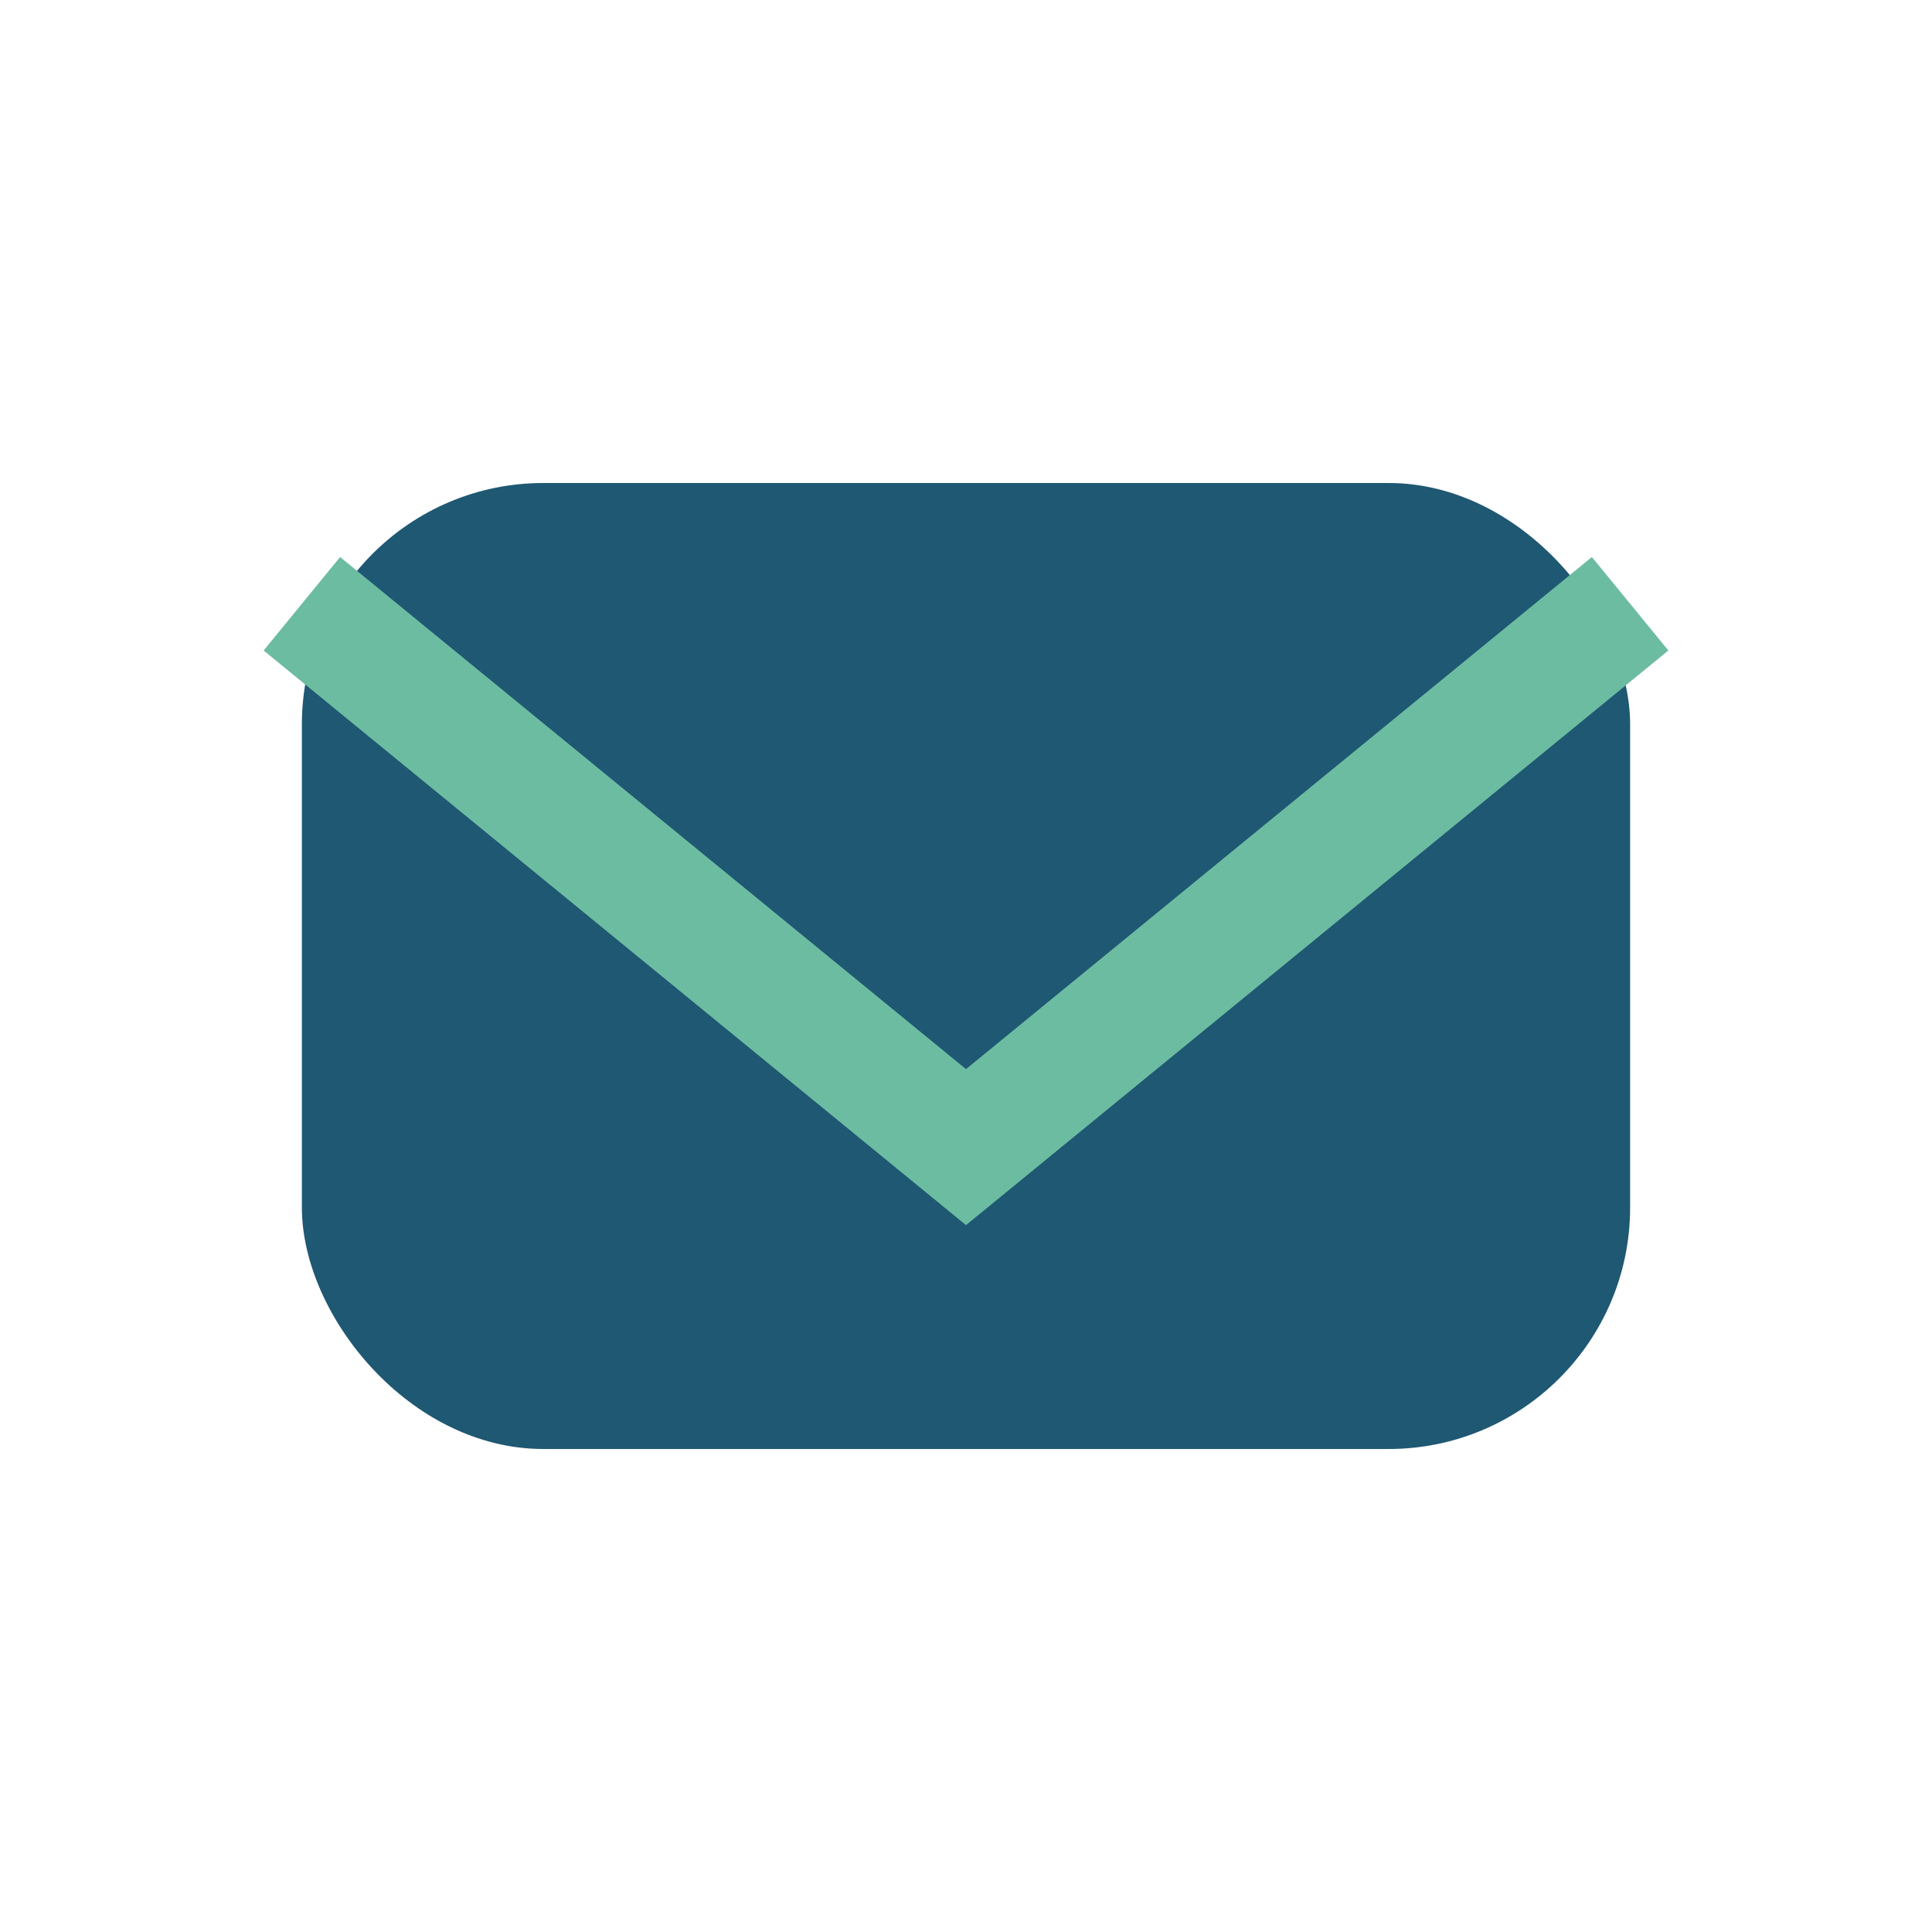
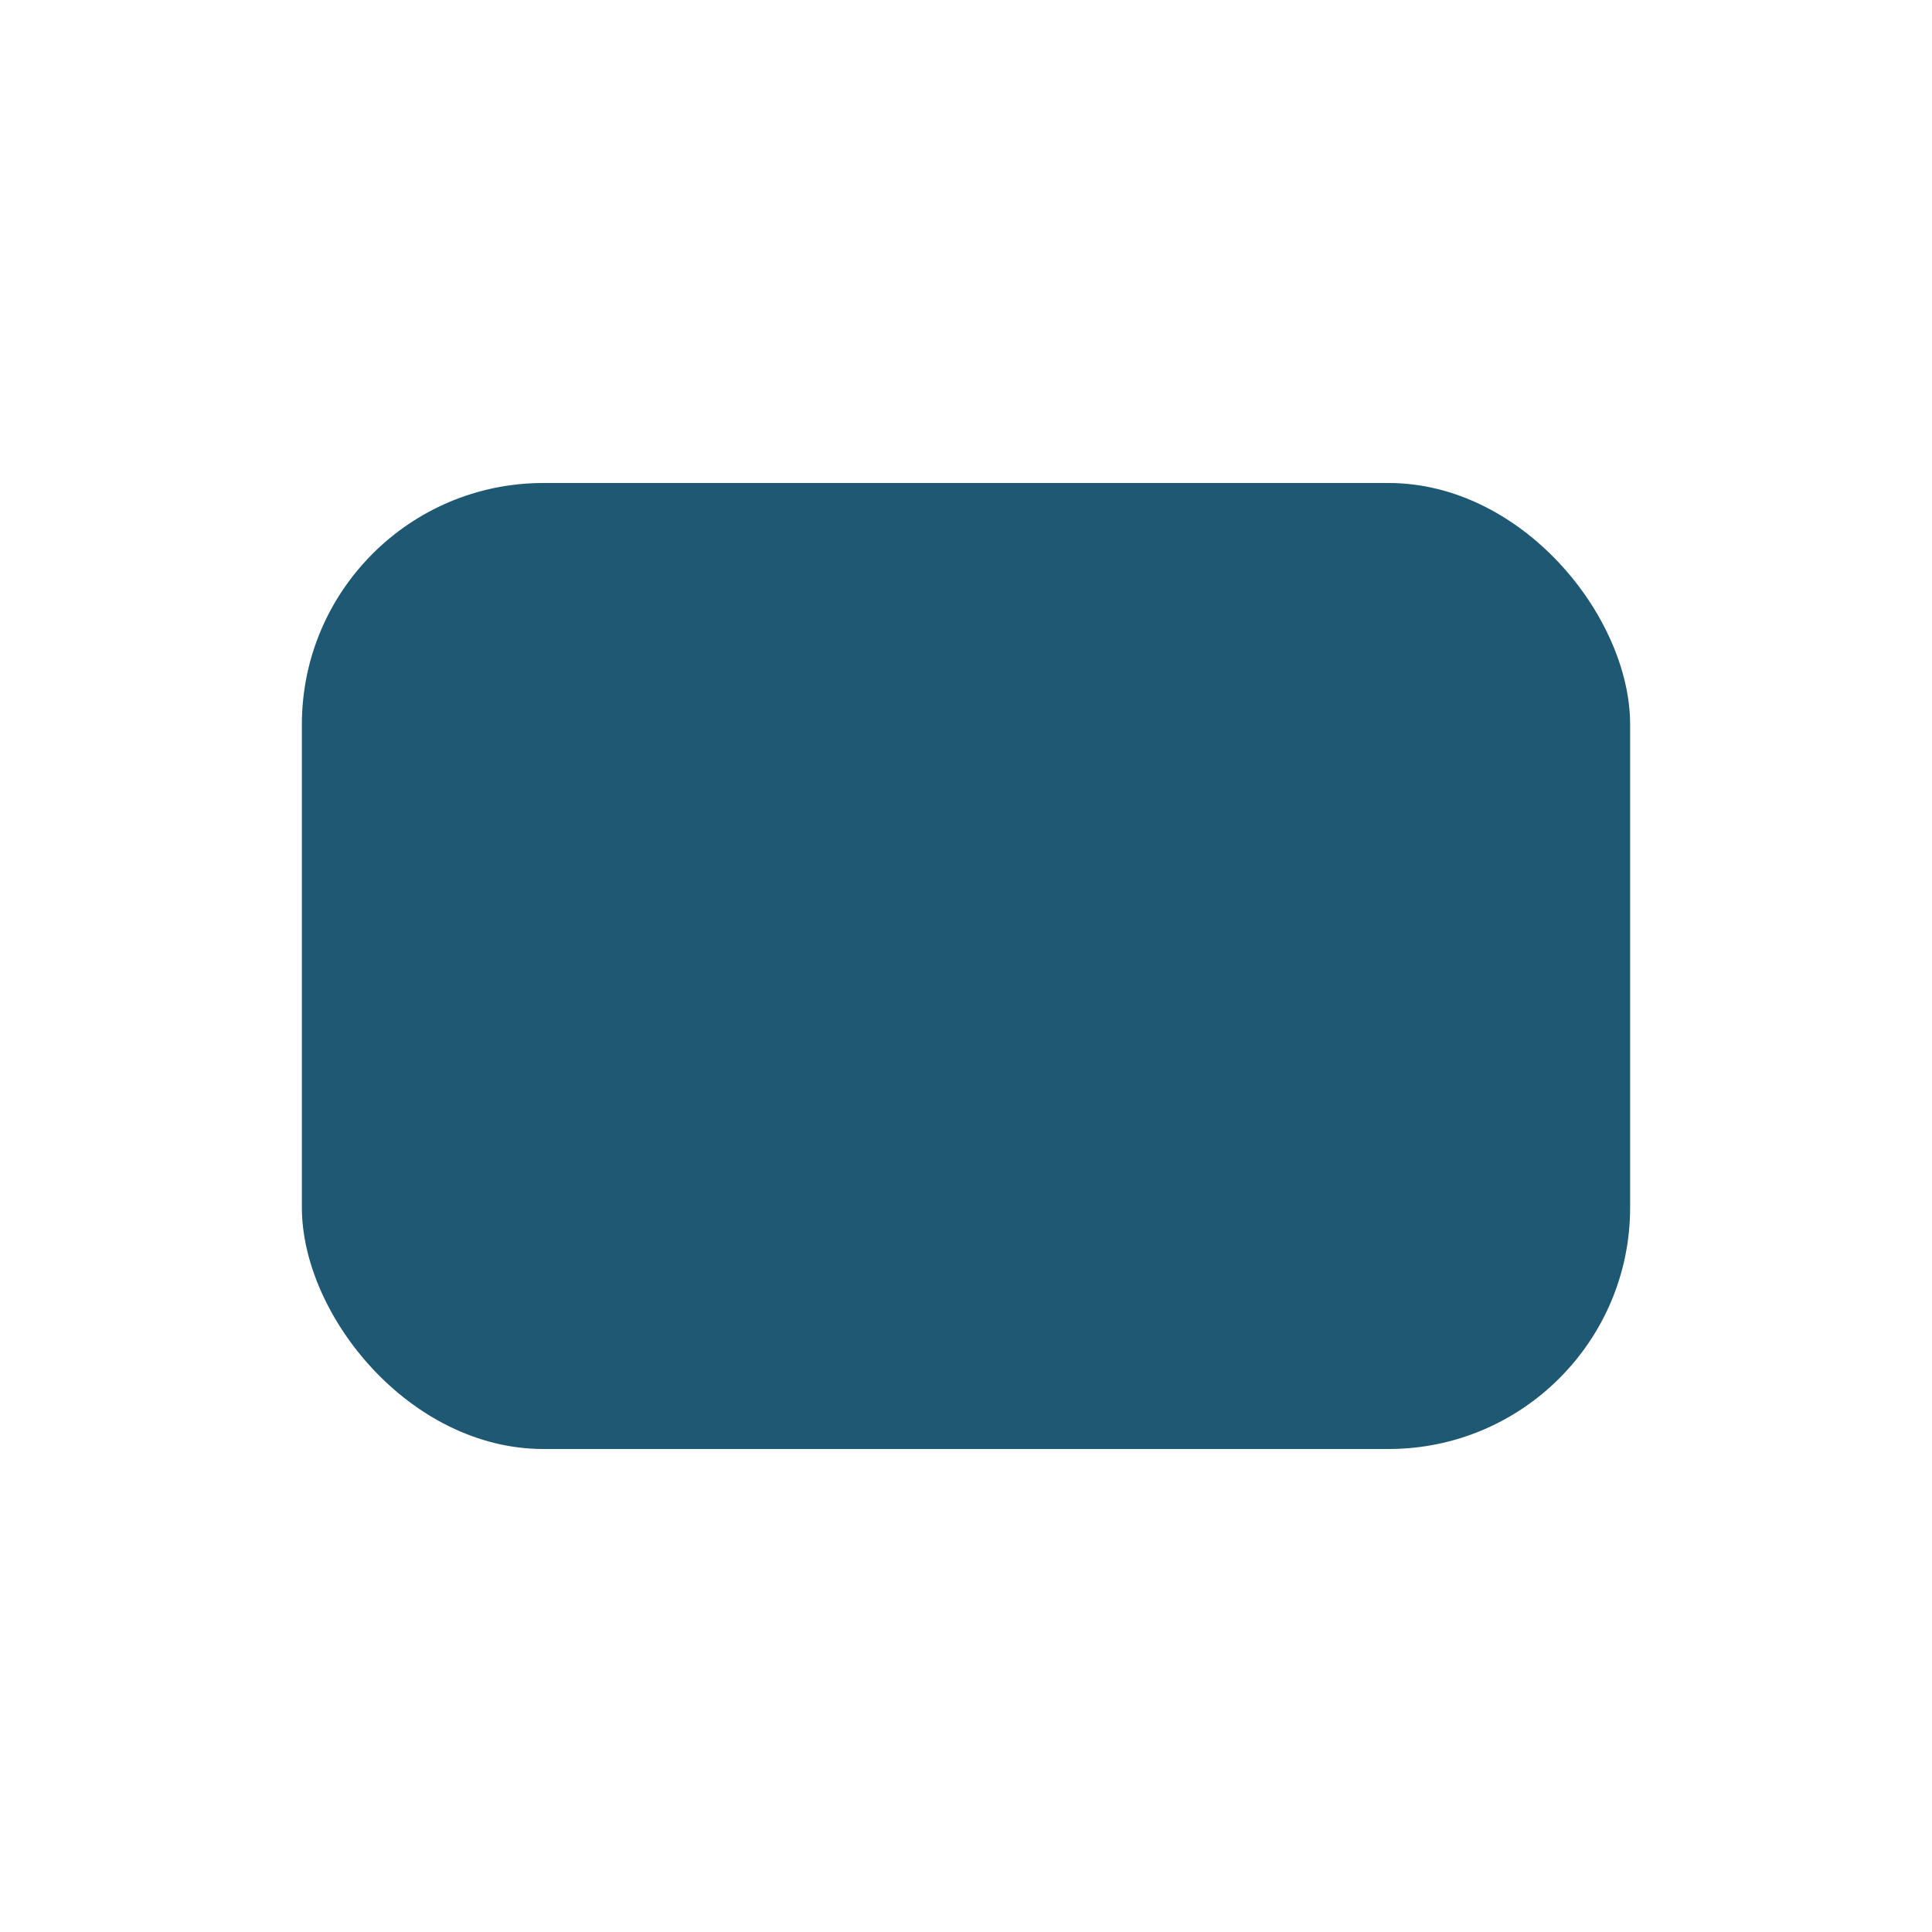
<svg xmlns="http://www.w3.org/2000/svg" width="32" height="32" viewBox="0 0 32 32">
  <rect x="5" y="8" width="22" height="16" rx="4" fill="#1F5872" />
-   <path d="M5 10l11 9 11-9" fill="none" stroke="#6CBCA2" stroke-width="2" />
</svg>